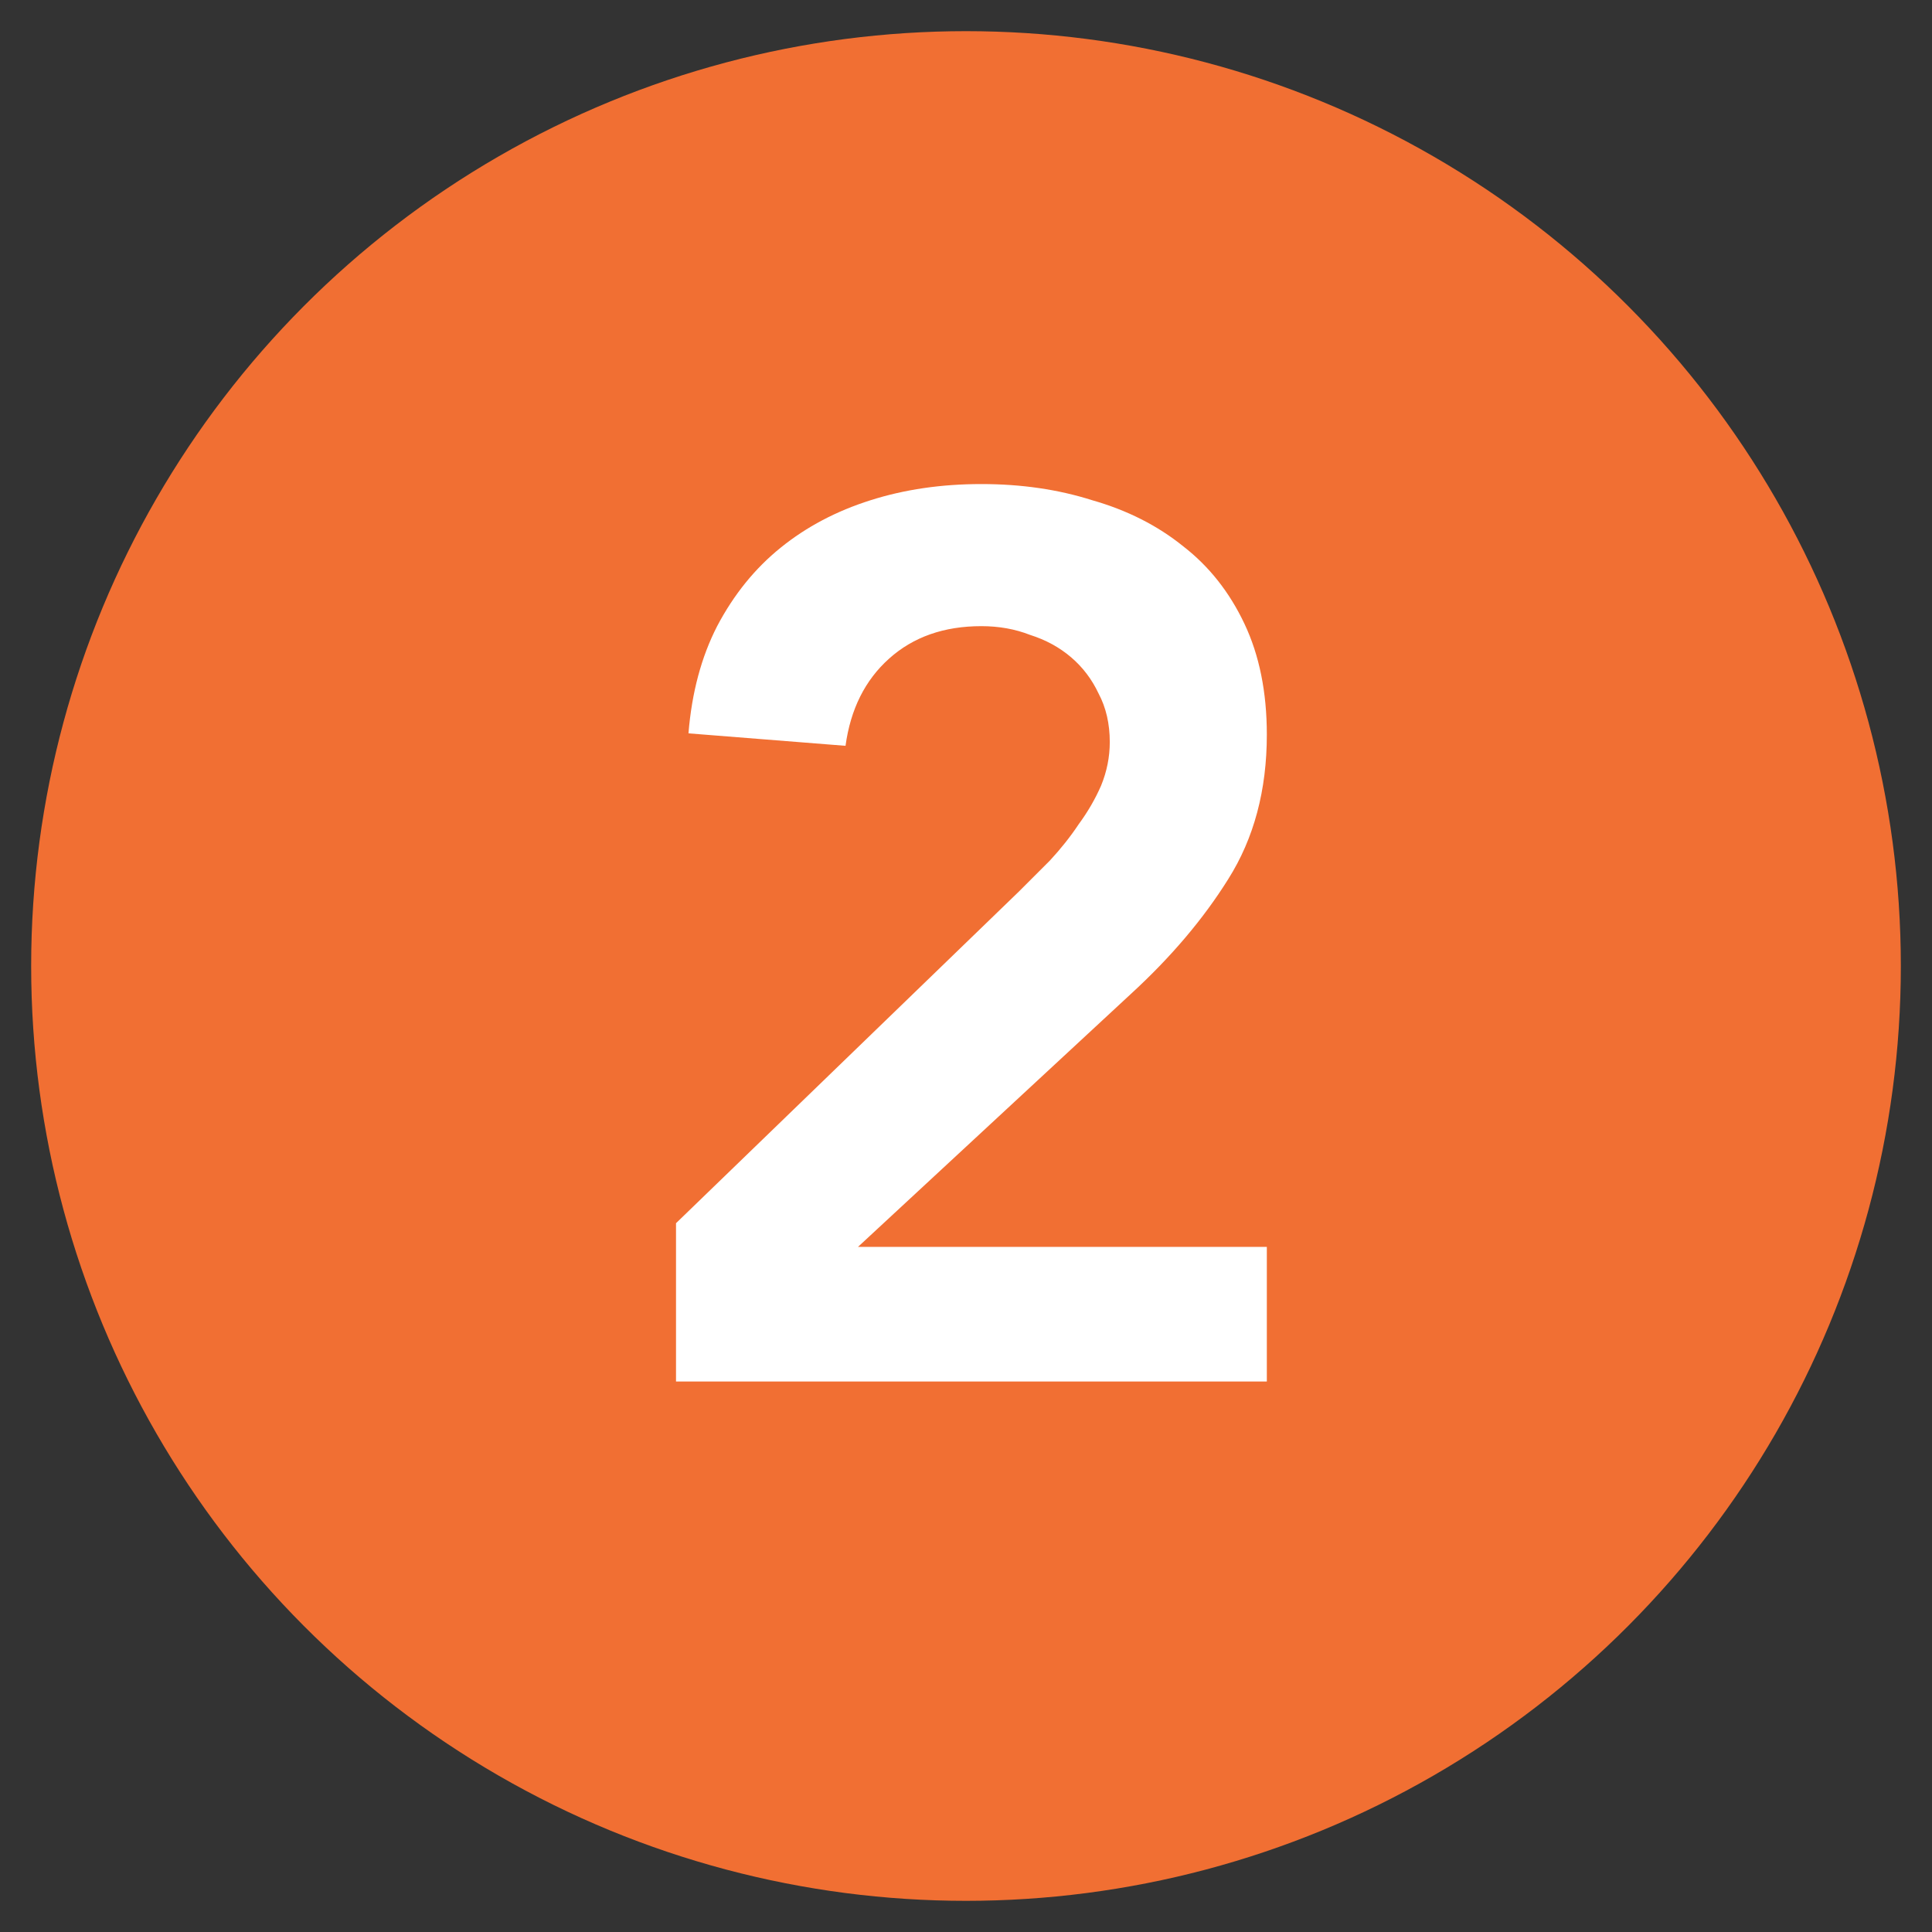
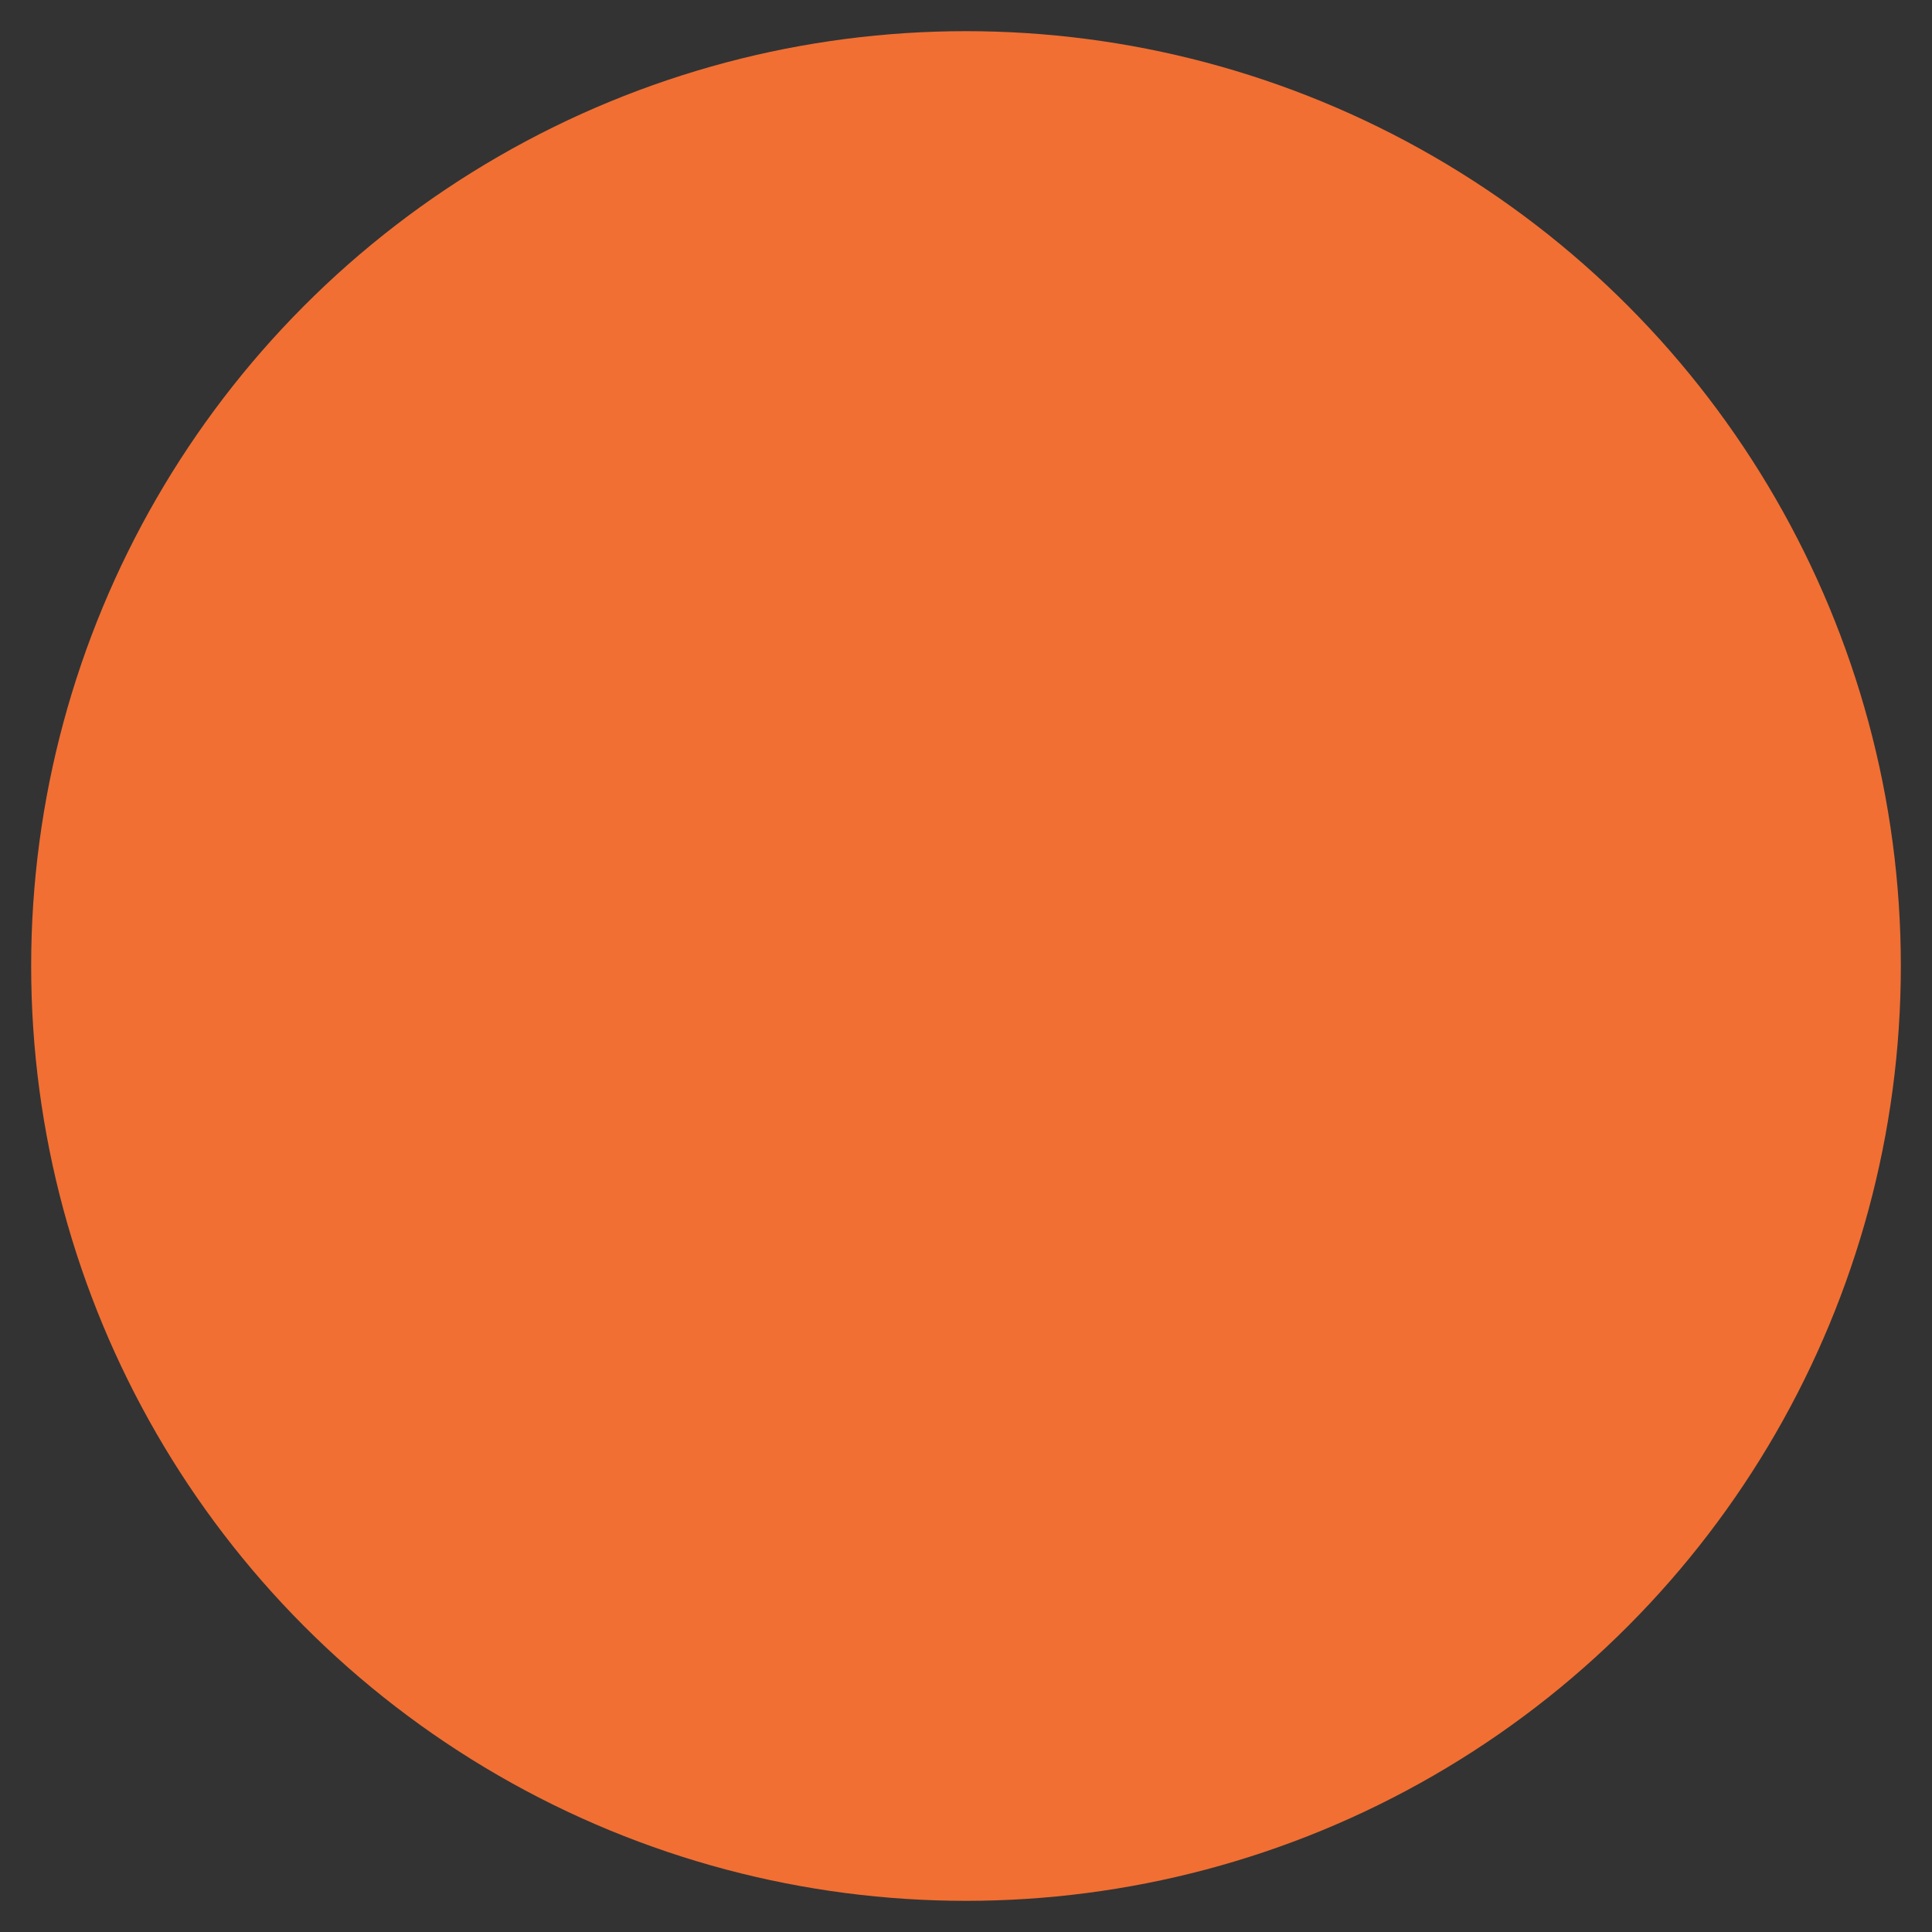
<svg xmlns="http://www.w3.org/2000/svg" width="31" height="31" viewBox="0 0 31 31" fill="none">
  <rect x="0" y="0" width="31" height="31" fill="#333333" stroke="none" />
  <circle cx="15.5" cy="15.5" r="15" fill="#F16F33" />
-   <path d="M10.847 19.627L16.347 14.307C16.507 14.147 16.674 13.98 16.847 13.807C17.02 13.62 17.174 13.427 17.307 13.227C17.454 13.027 17.574 12.82 17.667 12.607C17.76 12.38 17.807 12.147 17.807 11.907C17.807 11.613 17.747 11.353 17.627 11.127C17.52 10.9 17.374 10.707 17.187 10.547C17 10.387 16.78 10.267 16.527 10.187C16.287 10.093 16.027 10.047 15.747 10.047C15.147 10.047 14.654 10.22 14.267 10.567C13.88 10.913 13.647 11.38 13.567 11.967L11.047 11.767C11.1 11.113 11.254 10.54 11.507 10.047C11.774 9.54 12.114 9.12 12.527 8.787C12.94 8.453 13.42 8.2 13.967 8.027C14.514 7.853 15.107 7.767 15.747 7.767C16.387 7.767 16.98 7.853 17.527 8.027C18.087 8.187 18.574 8.433 18.987 8.767C19.4 9.087 19.727 9.5 19.967 10.007C20.207 10.513 20.327 11.107 20.327 11.787C20.327 12.68 20.12 13.453 19.707 14.107C19.307 14.747 18.787 15.36 18.147 15.947L13.767 20.007H20.327V22.167H10.847V19.627Z" fill="white" />
</svg>